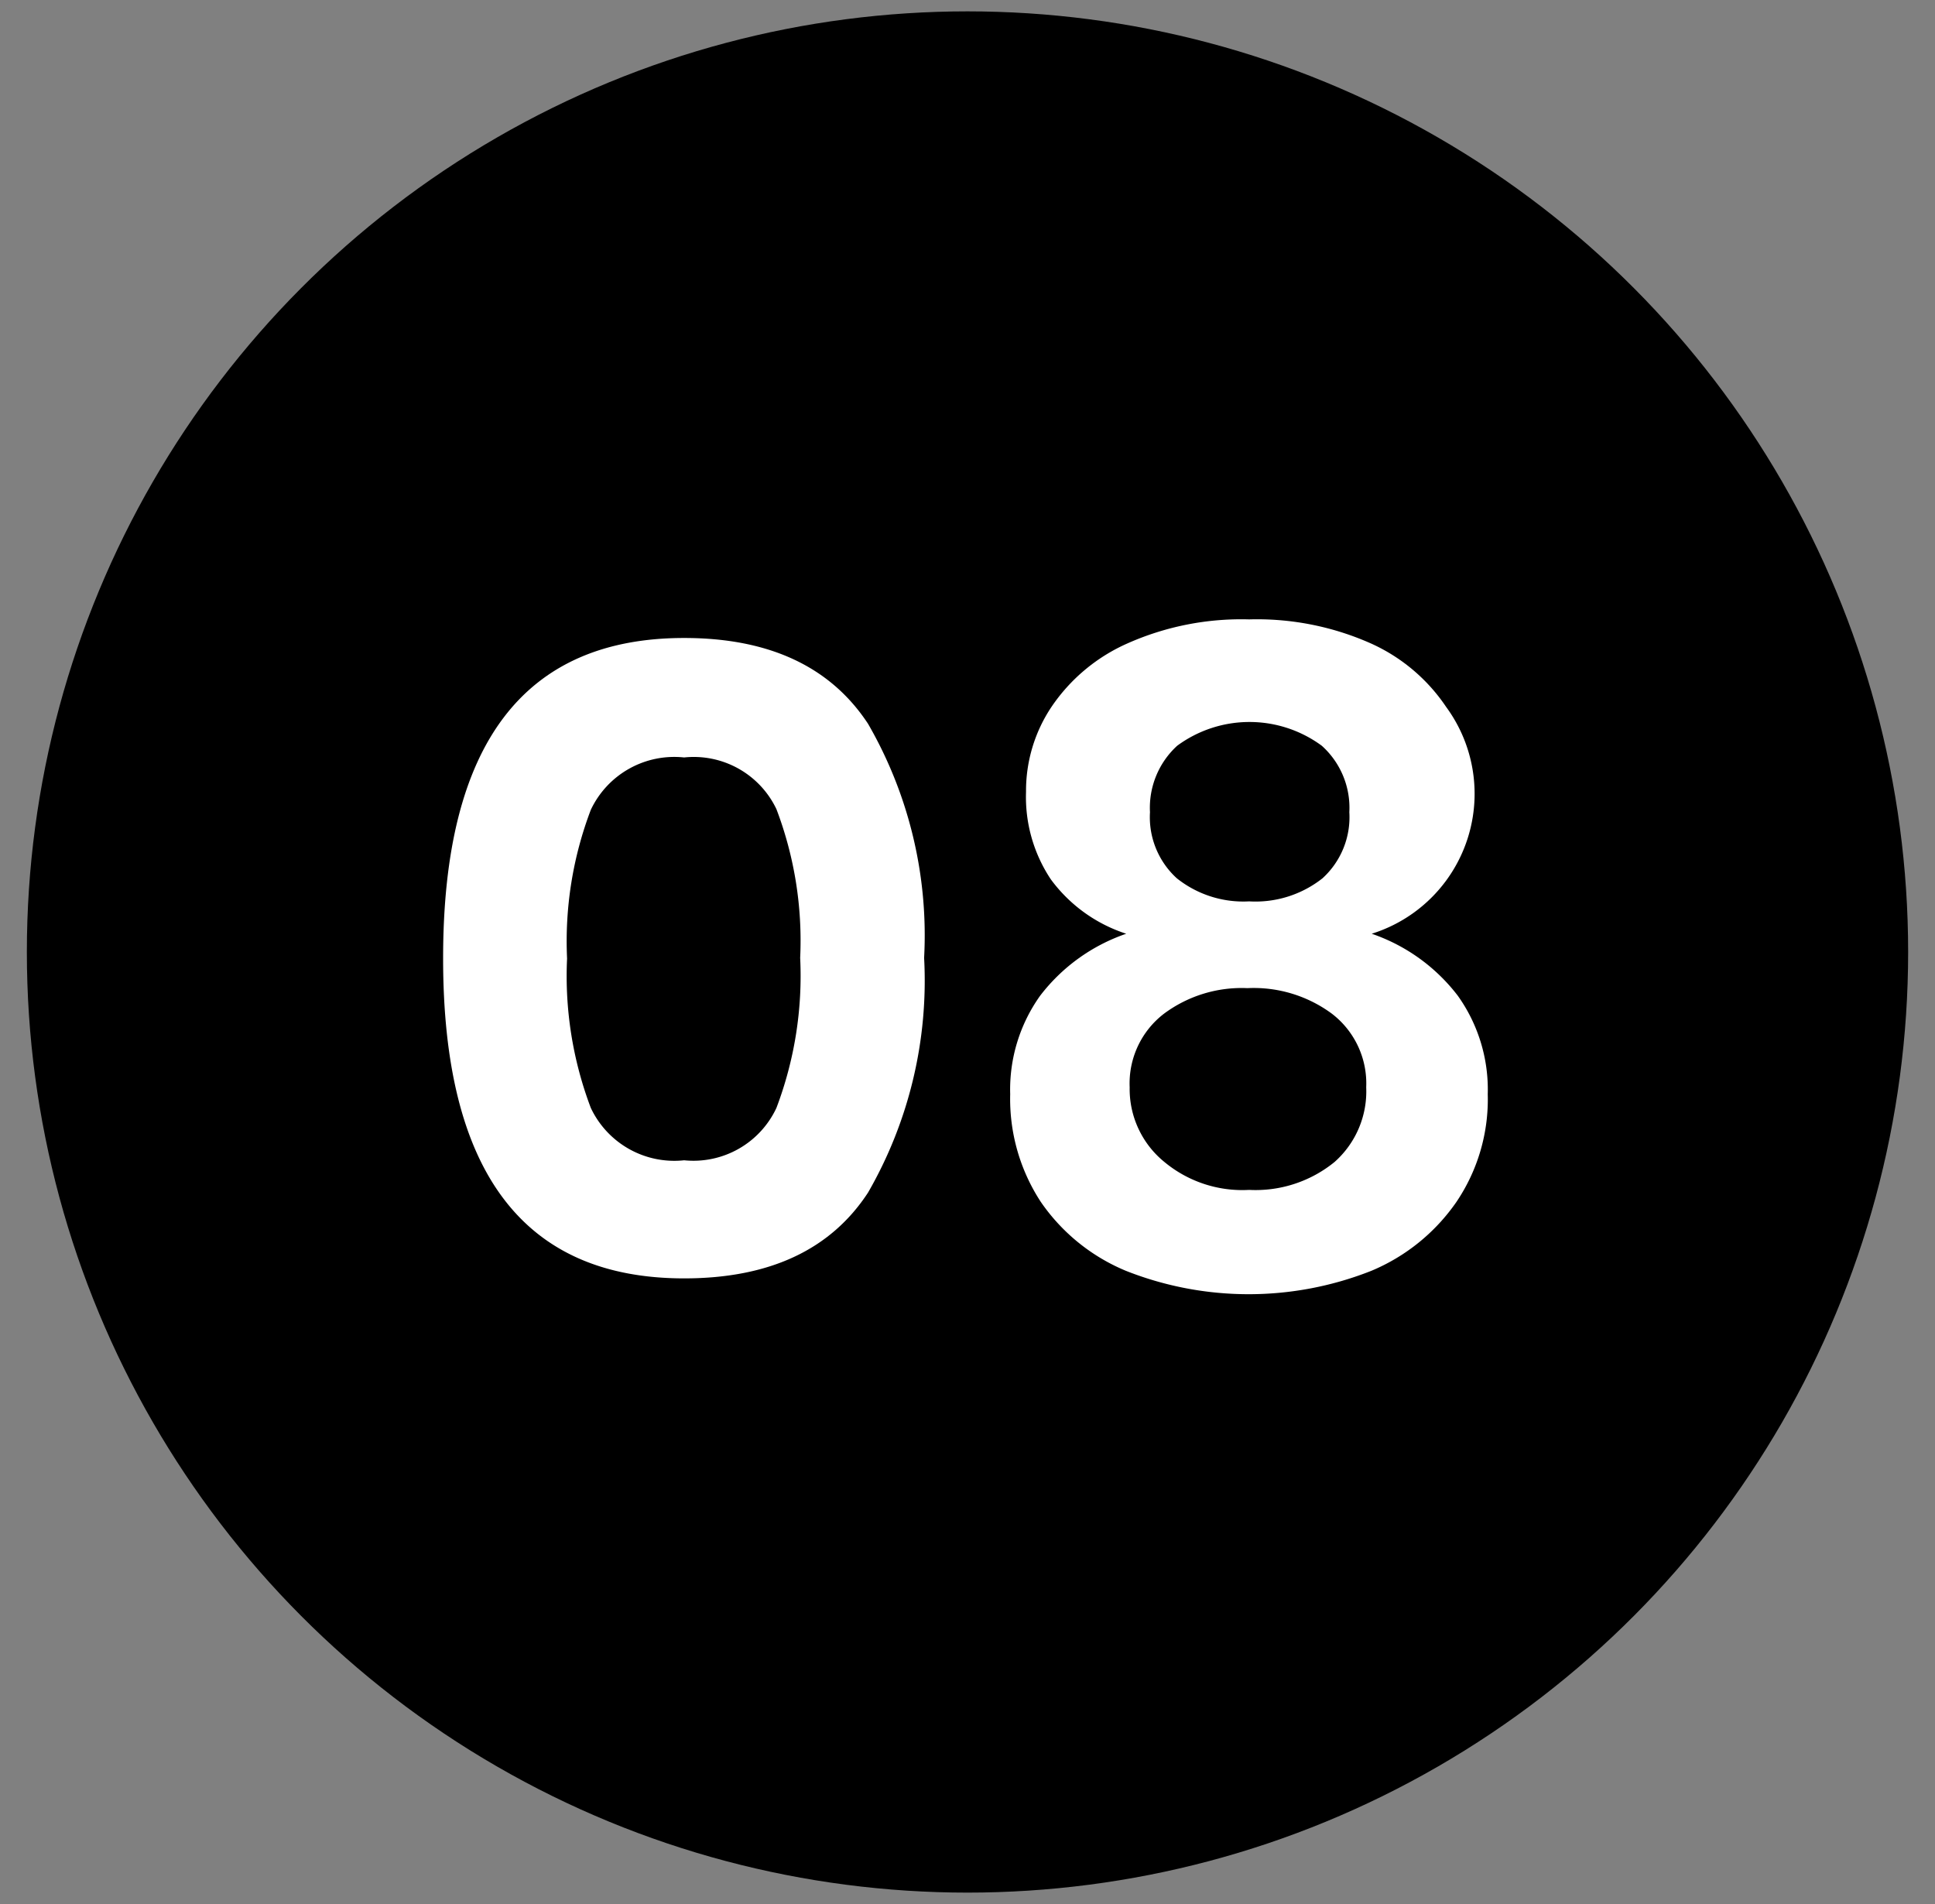
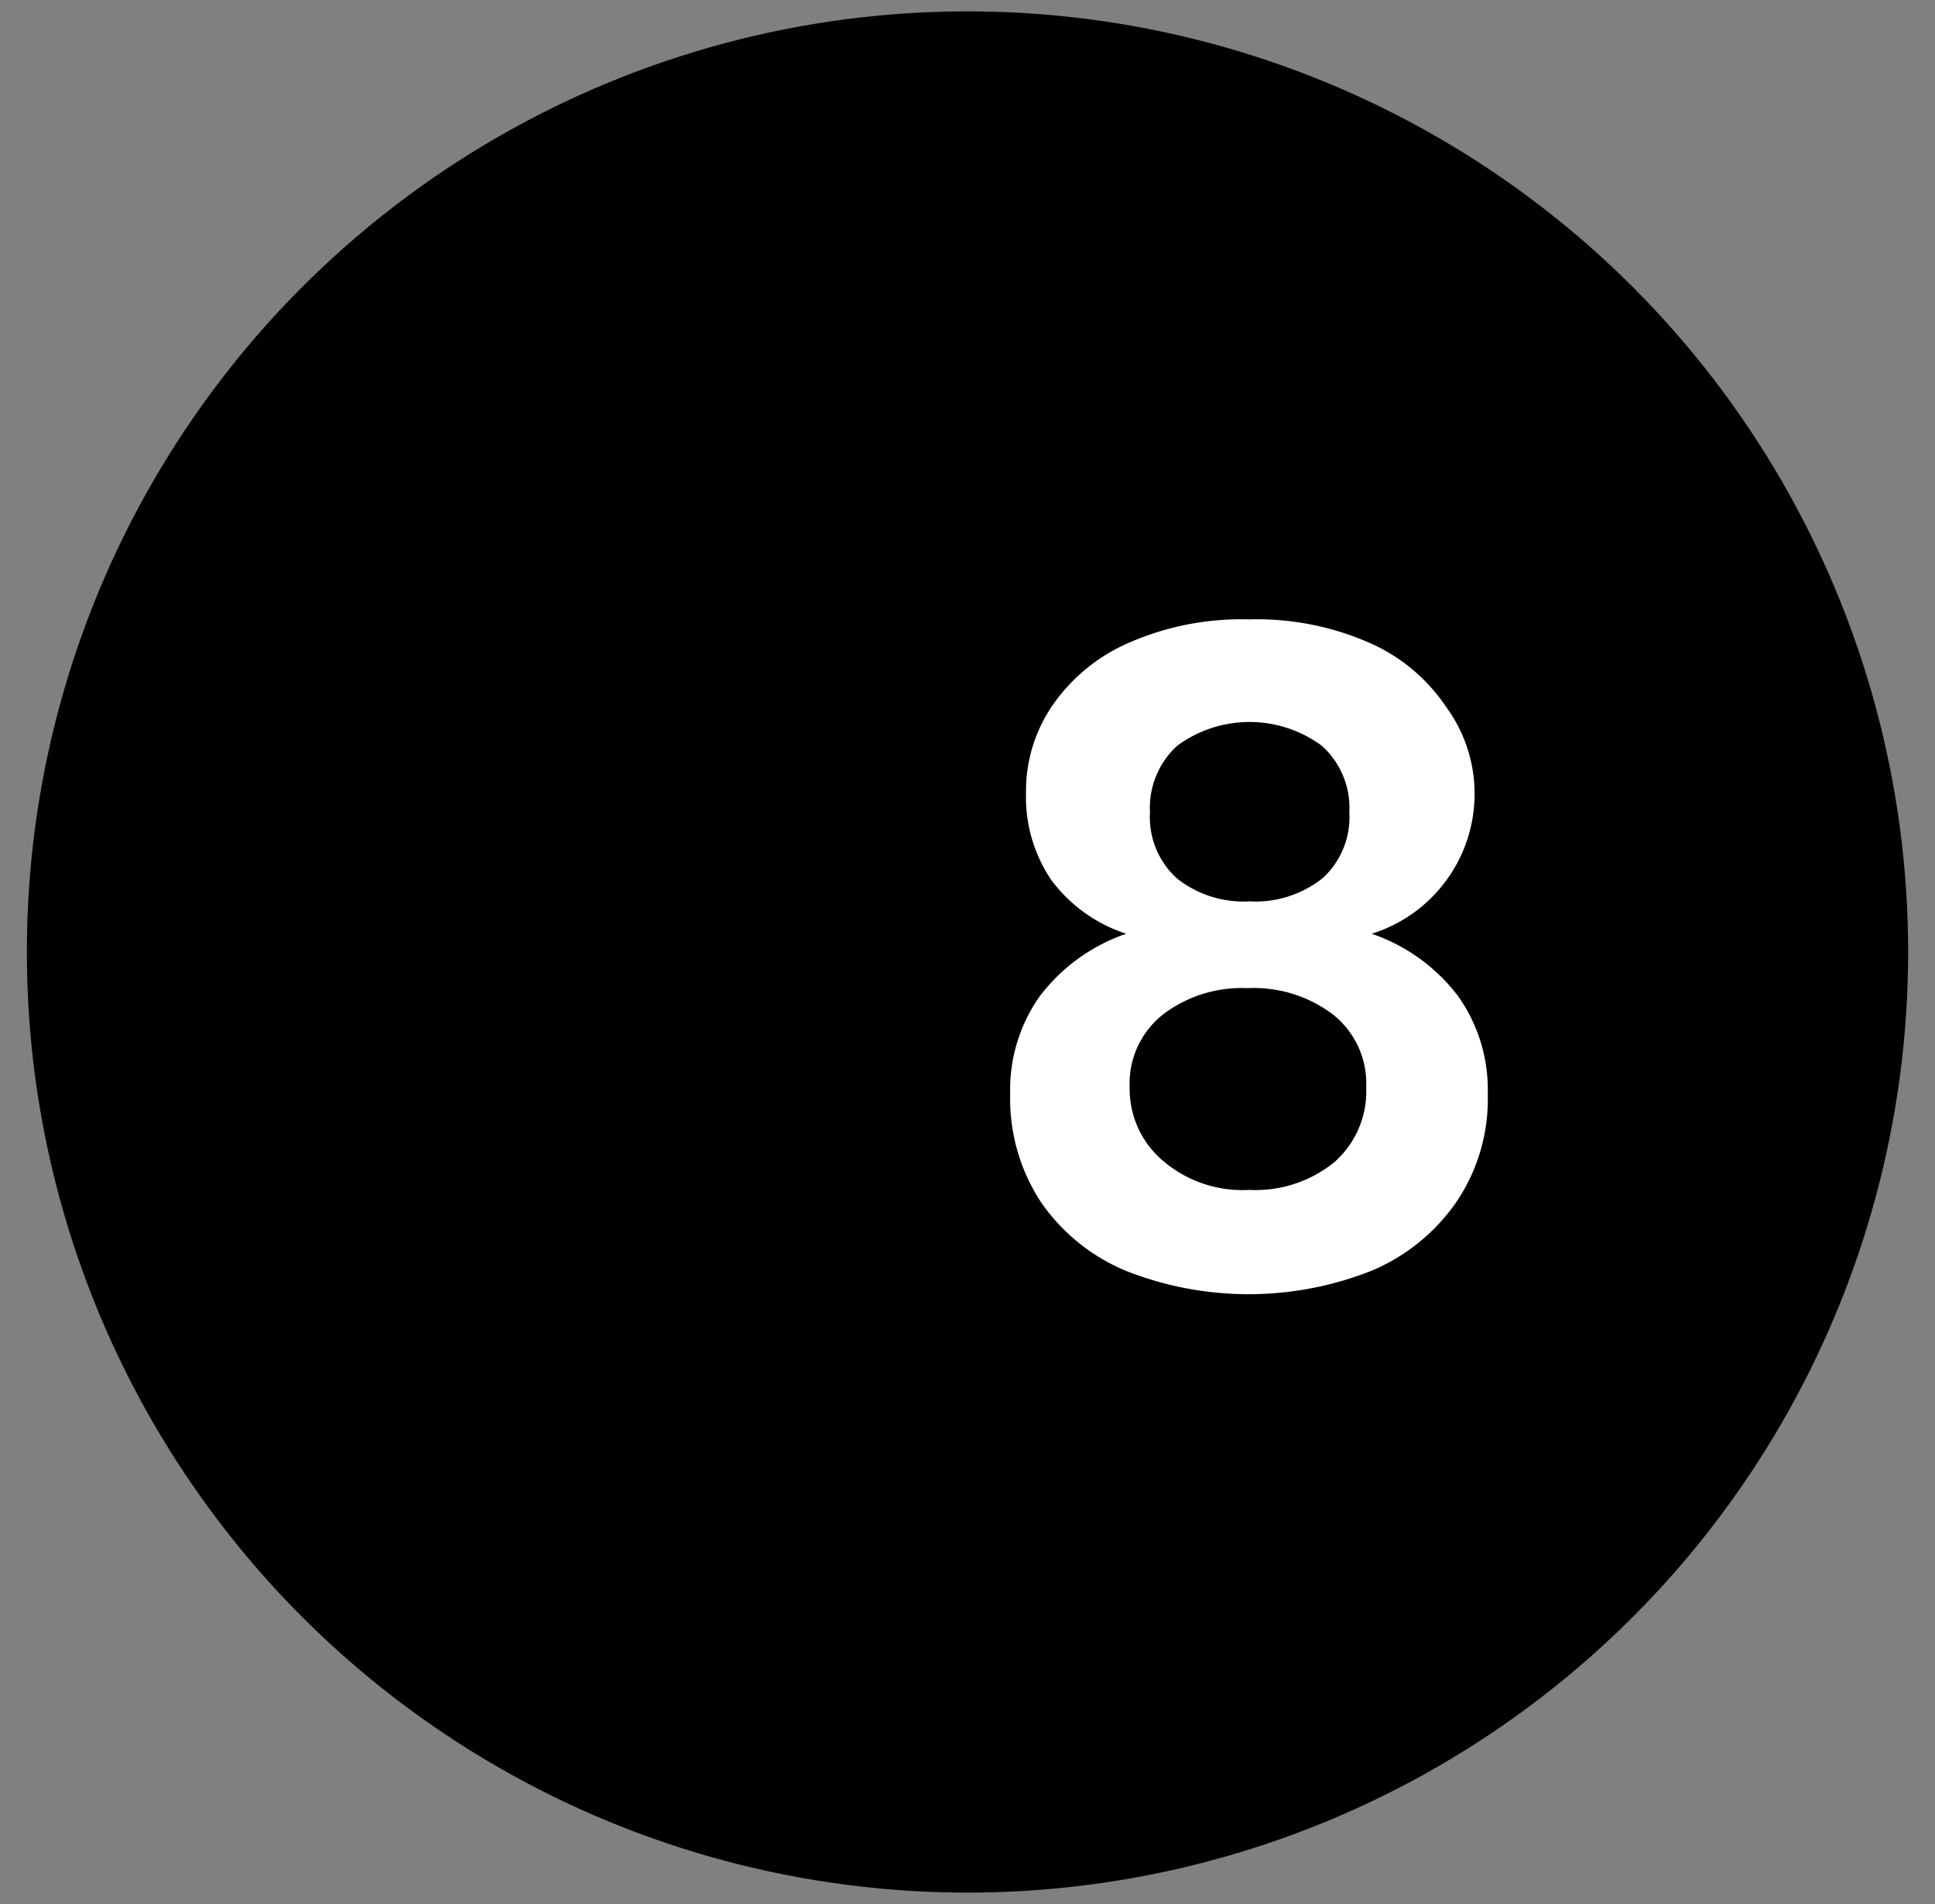
<svg xmlns="http://www.w3.org/2000/svg" id="Layer_1" data-name="Layer 1" viewBox="0 0 56.2 55.31">
  <rect x="0" y="0" width="56.2" height="55.31" fill="#808080" stroke="none" />
  <defs>
    <style>.cls-1{fill:#fff;}</style>
  </defs>
  <circle cx="28.1" cy="27.65" r="27.32" />
-   <path class="cls-1" d="M12.87,27.82q0-9.29,7-9.29,3.7,0,5.34,2.49a12.28,12.28,0,0,1,1.63,6.8,12.33,12.33,0,0,1-1.63,6.82q-1.63,2.49-5.34,2.49Q12.86,37.13,12.87,27.82Zm10.37,0a10.74,10.74,0,0,0-.69-4.32A2.66,2.66,0,0,0,19.87,22a2.68,2.68,0,0,0-2.71,1.52,10.74,10.74,0,0,0-.69,4.32,10.81,10.81,0,0,0,.69,4.34,2.68,2.68,0,0,0,2.71,1.52,2.66,2.66,0,0,0,2.68-1.52A10.81,10.81,0,0,0,23.24,27.82Z" />
  <path class="cls-1" d="M30.54,20.53a5.2,5.2,0,0,1,2.2-1.84,8.13,8.13,0,0,1,3.54-.7,8.13,8.13,0,0,1,3.54.7A5.2,5.2,0,0,1,42,20.53a4.26,4.26,0,0,1-2.16,6.59,5.32,5.32,0,0,1,2.5,1.8,4.69,4.69,0,0,1,.87,2.86,5.32,5.32,0,0,1-.91,3.13,5.65,5.65,0,0,1-2.47,2,9.69,9.69,0,0,1-7.13,0,5.6,5.6,0,0,1-2.47-2,5.46,5.46,0,0,1-.89-3.13,4.69,4.69,0,0,1,.87-2.86,5.32,5.32,0,0,1,2.5-1.8,4.4,4.4,0,0,1-2.19-1.58A4.31,4.31,0,0,1,29.8,23,4.38,4.38,0,0,1,30.54,20.53Zm3.28,13.22a3.54,3.54,0,0,0,2.46.81,3.63,3.63,0,0,0,2.48-.81,2.74,2.74,0,0,0,.92-2.17,2.55,2.55,0,0,0-1-2.14,3.82,3.82,0,0,0-2.45-.74,3.78,3.78,0,0,0-2.42.74,2.55,2.55,0,0,0-1,2.14A2.73,2.73,0,0,0,33.82,33.75Zm.36-8.24a3.1,3.1,0,0,0,2.1.67,3.14,3.14,0,0,0,2.13-.67,2.4,2.4,0,0,0,.78-1.92,2.42,2.42,0,0,0-.8-1.93,3.54,3.54,0,0,0-4.2,0,2.44,2.44,0,0,0-.79,1.93A2.4,2.4,0,0,0,34.18,25.51Z" />
</svg>